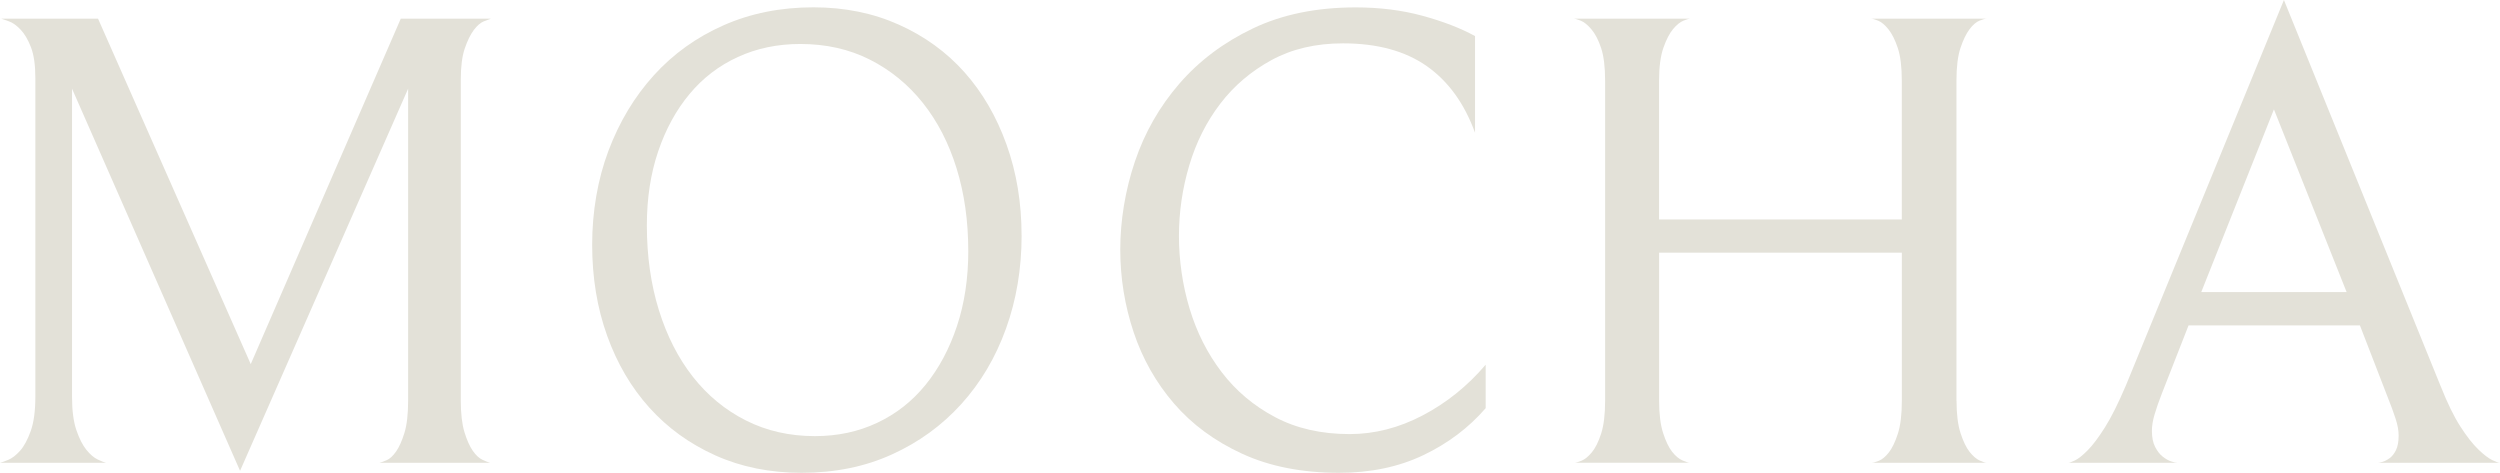
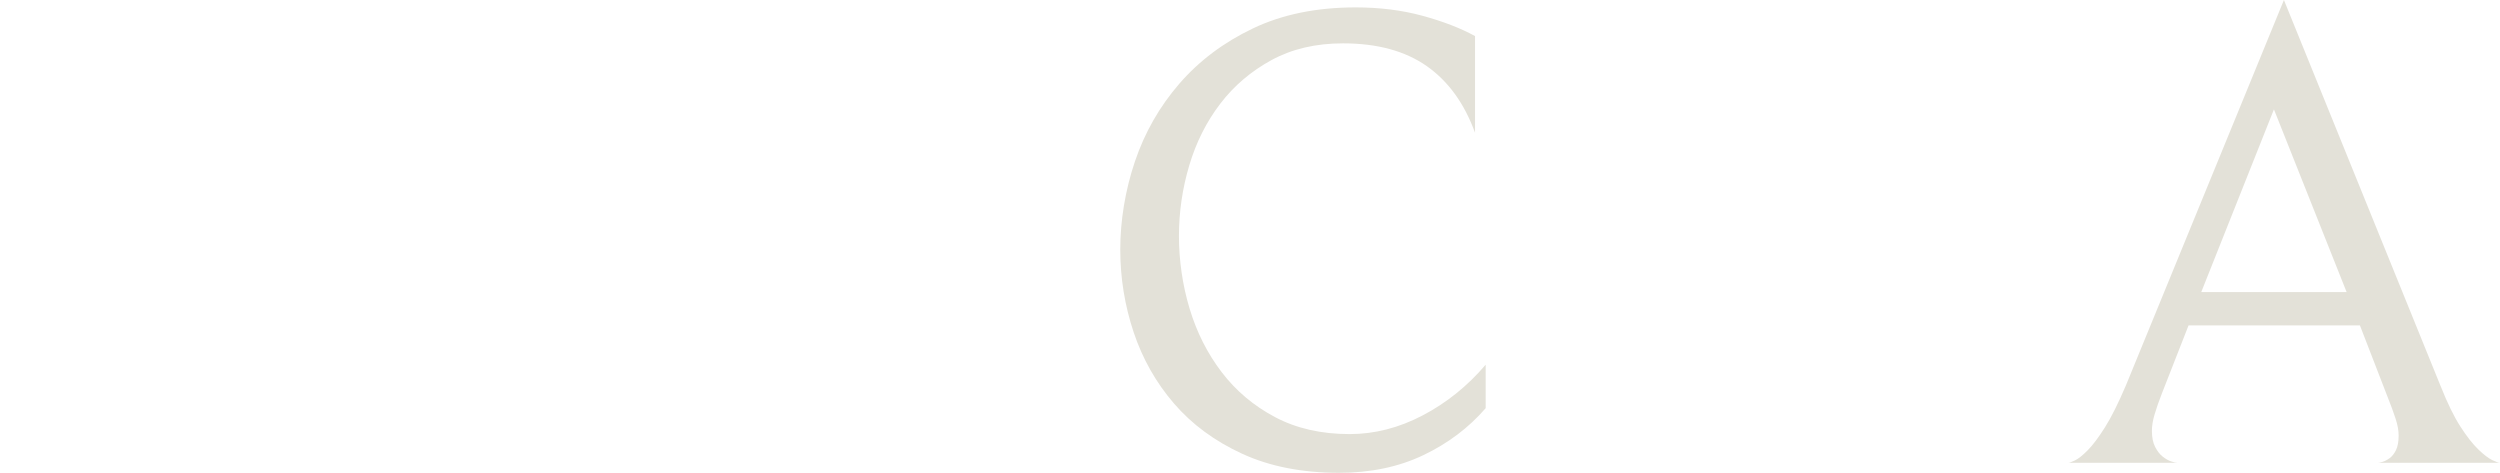
<svg xmlns="http://www.w3.org/2000/svg" viewBox="0 0 655.56 123.98">
  <g fill="#e3e1d8">
-     <path d="m120.83 105.09c0 3.38.32 6.12.96 8.22s1.37 3.73 2.19 4.9c.81 1.17 1.66 1.95 2.54 2.36s1.54.67 2.01.79h-29.03c.46-.11 1.11-.35 1.92-.7s1.63-1.11 2.45-2.27c.81-1.16 1.54-2.8 2.19-4.9.64-2.1.96-4.9.96-8.39v-81.84l-44.07 100.2-44.06-100.2v80.79c0 3.61.38 6.53 1.14 8.74.76 2.22 1.63 3.93 2.62 5.16.99 1.22 1.98 2.07 2.97 2.54s1.72.76 2.19.87h-27.81c.46-.11 1.19-.38 2.19-.79.99-.41 2.01-1.19 3.06-2.36 1.05-1.16 1.98-2.89 2.8-5.16.81-2.27 1.22-5.27 1.22-9.01v-83.58c0-3.38-.38-6.06-1.14-8.04s-1.66-3.52-2.71-4.63-2.07-1.84-3.06-2.19-1.66-.58-2.01-.7h25.36l40.04 90.58 39.34-90.58h23.61c-.35.12-.96.35-1.84.7-.87.35-1.75 1.11-2.62 2.27-.87 1.17-1.66 2.77-2.36 4.81s-1.05 4.75-1.05 8.13z" />
-     <path d="m267.89 61.73c0 8.74-1.37 16.9-4.11 24.48s-6.64 14.16-11.72 19.76c-5.07 5.6-11.13 10-18.19 13.2-7.05 3.21-14.95 4.81-23.69 4.81-8.28 0-15.8-1.52-22.56-4.55s-12.53-7.2-17.31-12.5-8.48-11.6-11.1-18.89c-2.62-7.28-3.93-15.24-3.93-23.87s1.43-17.08 4.28-24.66c2.86-7.58 6.82-14.16 11.89-19.76s11.16-9.97 18.27-13.11c7.11-3.15 14.98-4.72 23.61-4.72 8.16 0 15.62 1.52 22.38 4.55s12.5 7.2 17.22 12.5c4.72 5.31 8.39 11.63 11.02 18.97s3.93 15.27 3.93 23.78zm-13.99 4.02c0-7.81-1.02-15.01-3.06-21.6-2.04-6.58-4.98-12.3-8.83-17.14s-8.48-8.63-13.9-11.37-11.51-4.11-18.27-4.11c-5.95 0-11.4 1.14-16.35 3.41-4.96 2.27-9.18 5.51-12.68 9.71s-6.24 9.21-8.22 15.04-2.97 12.3-2.97 19.41c0 8.04 1.05 15.45 3.15 22.21s5.07 12.59 8.92 17.49 8.48 8.72 13.9 11.45c5.42 2.74 11.45 4.11 18.1 4.11 5.95 0 11.39-1.16 16.35-3.5 4.95-2.33 9.18-5.65 12.68-9.97 3.5-4.31 6.24-9.44 8.22-15.39s2.97-12.53 2.97-19.76z" />
    <path d="m389.59 107.02c-4.43 5.13-9.88 9.24-16.35 12.33s-13.84 4.63-22.12 4.63c-9.68 0-18.13-1.66-25.36-4.98s-13.2-7.72-17.92-13.2-8.25-11.72-10.58-18.71-3.5-14.22-3.5-21.68 1.28-15.5 3.85-23.08c2.56-7.58 6.44-14.37 11.63-20.37s11.63-10.84 19.32-14.51 16.67-5.51 26.93-5.51c6.29 0 12.12.73 17.49 2.19 5.36 1.46 9.97 3.23 13.81 5.33v25.35c-2.8-7.69-7.02-13.52-12.68-17.49-5.66-3.96-12.97-5.95-21.95-5.95-7.11 0-13.35 1.46-18.71 4.37-5.36 2.92-9.85 6.73-13.46 11.45s-6.33 10.11-8.13 16.17c-1.81 6.06-2.71 12.24-2.71 18.54s.93 12.88 2.8 19.06c1.86 6.18 4.66 11.72 8.39 16.61 3.73 4.9 8.39 8.83 13.99 11.8s12.12 4.46 19.58 4.46c6.53 0 12.91-1.63 19.15-4.9 6.23-3.26 11.74-7.69 16.52-13.29v11.37z" />
-     <path d="m513.05 105.09c0 3.5.35 6.33 1.05 8.48.7 2.16 1.49 3.79 2.36 4.9.88 1.11 1.75 1.87 2.62 2.27.88.41 1.49.61 1.84.61h-30.08c.35 0 .96-.17 1.84-.52.87-.35 1.75-1.08 2.62-2.19s1.66-2.74 2.36-4.9 1.05-5.04 1.05-8.66v-38.82h-63.65v38.82c0 3.5.35 6.33 1.05 8.48.7 2.16 1.49 3.79 2.36 4.9.88 1.11 1.78 1.87 2.71 2.27.93.41 1.57.61 1.92.61h-30.25c.35 0 .96-.17 1.84-.52s1.78-1.08 2.71-2.19 1.75-2.74 2.45-4.9 1.05-5.04 1.05-8.66v-83.91c0-3.61-.35-6.47-1.05-8.57s-1.55-3.73-2.54-4.9c-.99-1.16-1.92-1.92-2.8-2.27s-1.49-.52-1.84-.52h30.43c-.24 0-.79.17-1.66.52s-1.78 1.08-2.71 2.19-1.78 2.74-2.54 4.9-1.14 5.04-1.14 8.66v36.37h63.65v-36.38c0-3.61-.35-6.47-1.05-8.57s-1.52-3.73-2.45-4.9c-.93-1.16-1.84-1.92-2.71-2.27s-1.49-.52-1.84-.52h30.25c-.35 0-.96.17-1.84.52-.87.35-1.75 1.11-2.62 2.27-.87 1.17-1.66 2.8-2.36 4.9s-1.05 4.96-1.05 8.57v83.93z" />
    <path d="m640 101.25c1.75 4.43 3.47 7.96 5.16 10.58s3.26 4.63 4.72 6.03 2.68 2.33 3.67 2.8 1.66.7 2.01.7h-32c.23 0 .64-.09 1.22-.26s1.19-.49 1.84-.96c.64-.46 1.19-1.16 1.66-2.1.46-.93.7-2.21.7-3.85 0-1.28-.26-2.74-.79-4.37-.52-1.63-1.25-3.61-2.19-5.95l-7.17-18.54h-44.94l-6.99 17.84c-.82 2.1-1.46 3.93-1.92 5.51-.47 1.57-.7 3-.7 4.28 0 1.75.29 3.18.87 4.28.58 1.11 1.25 1.95 2.01 2.54.76.58 1.49.99 2.19 1.22s1.22.35 1.57.35h-28.5c.23 0 .79-.2 1.66-.61.88-.41 1.98-1.28 3.32-2.62s2.85-3.35 4.55-6.03c1.69-2.68 3.52-6.35 5.51-11.02l41.44-101.07 41.09 101.25zm-43.72-72.57-19.06 47.91h38.12z" />
  </g>
</svg>